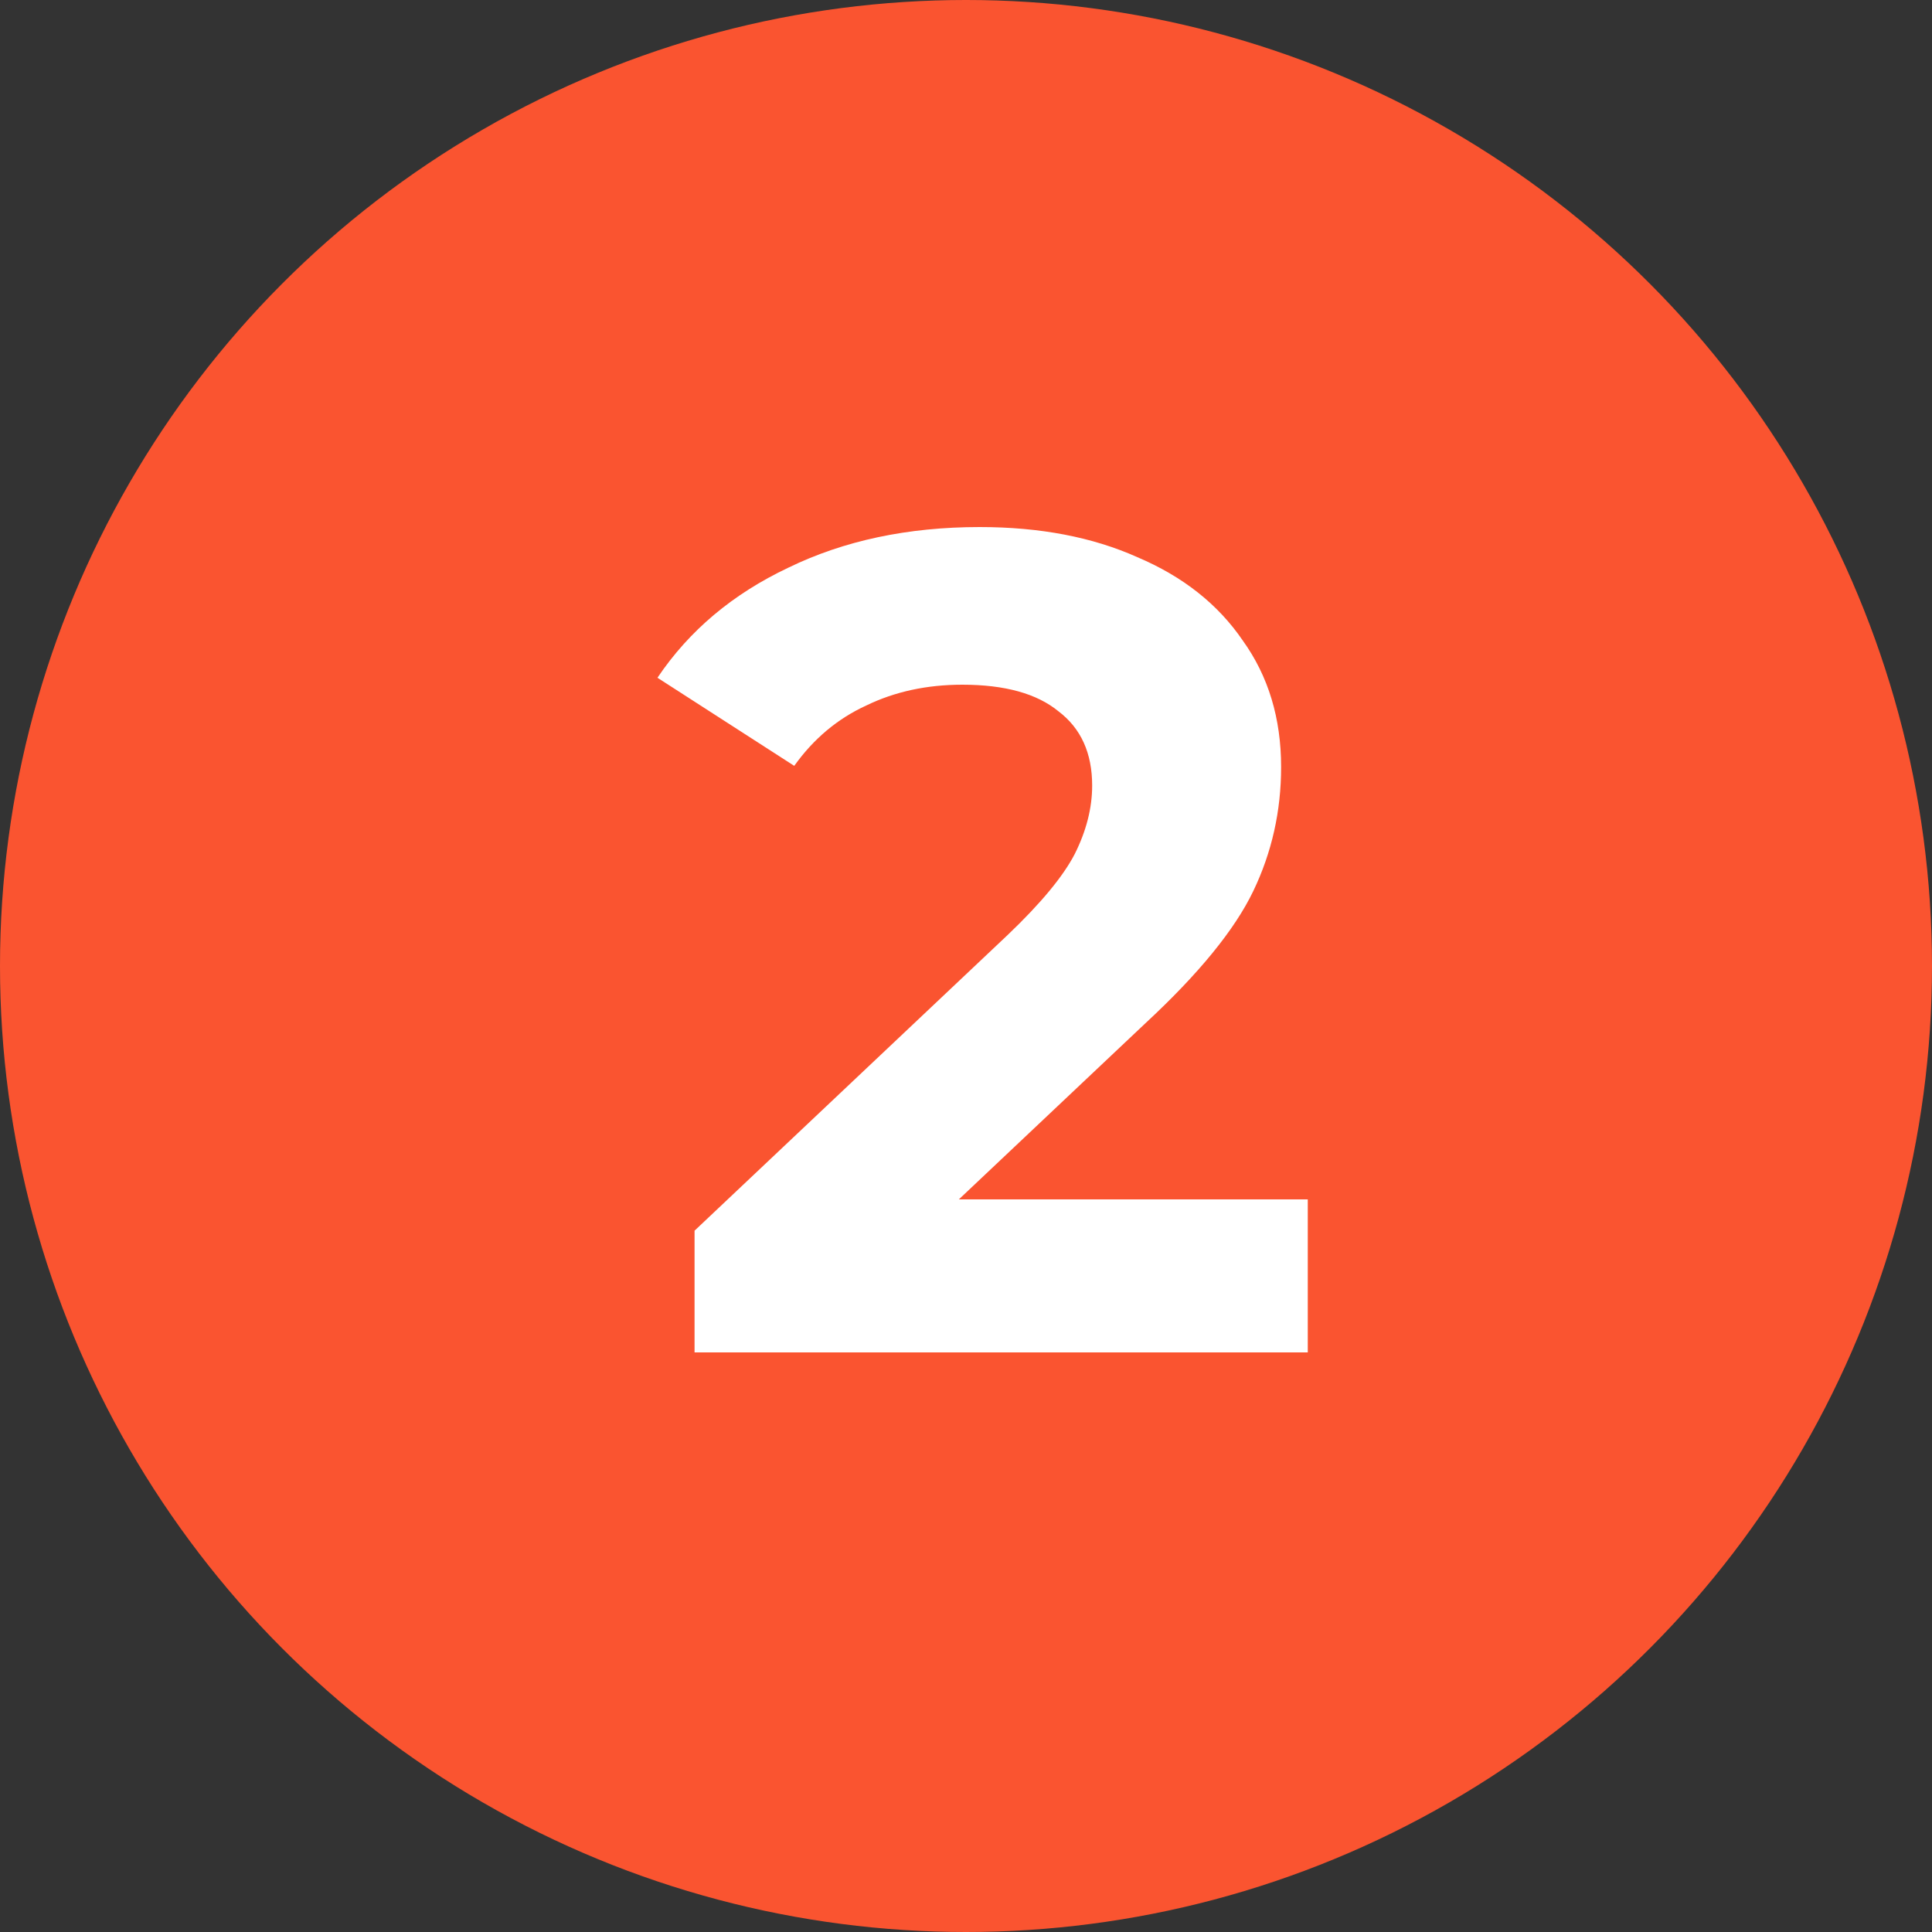
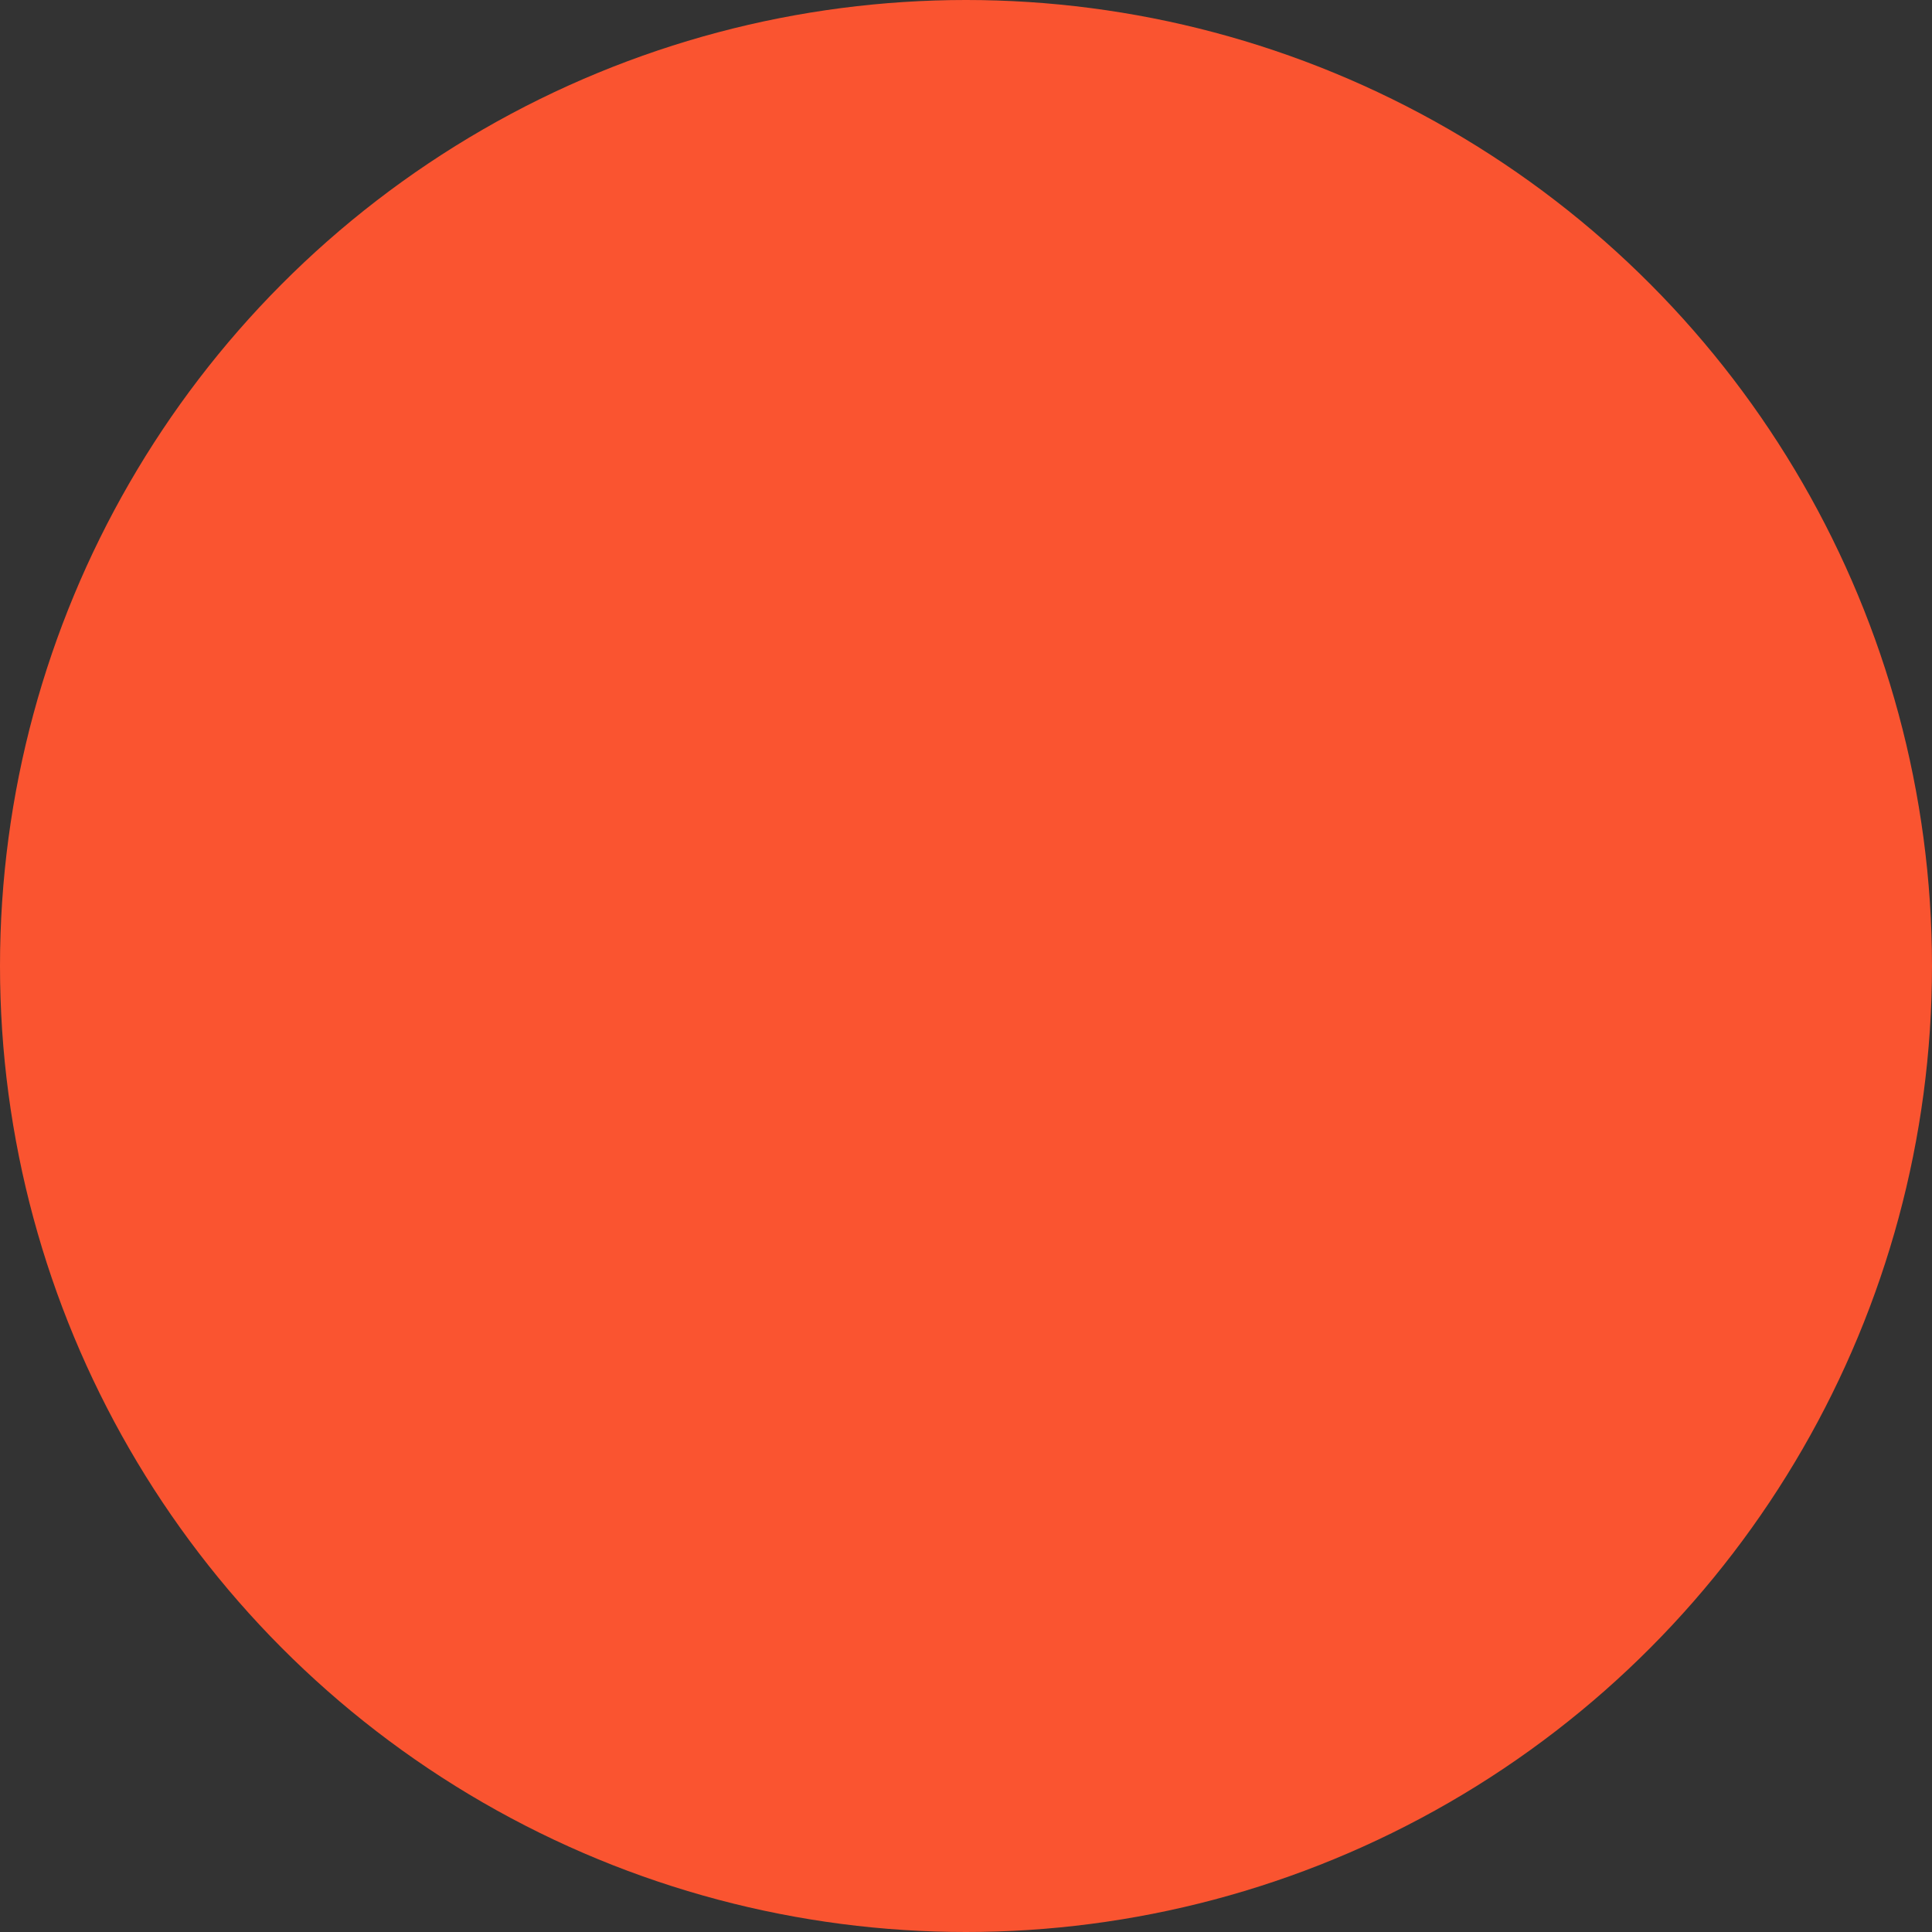
<svg xmlns="http://www.w3.org/2000/svg" width="30" height="30" viewBox="0 0 30 30" fill="none">
  <rect x="0" y="0" width="30" height="30" fill="#333333" stroke="none" />
  <circle cx="15" cy="15" r="15" fill="#FA5430" />
-   <path d="M20.307 18.624V21H10.785V19.11L15.645 14.52C16.161 14.028 16.509 13.608 16.689 13.26C16.869 12.9 16.959 12.546 16.959 12.198C16.959 11.694 16.785 11.31 16.437 11.046C16.101 10.77 15.603 10.632 14.943 10.632C14.391 10.632 13.893 10.74 13.449 10.956C13.005 11.16 12.633 11.472 12.333 11.892L10.209 10.524C10.701 9.792 11.379 9.222 12.243 8.814C13.107 8.394 14.097 8.184 15.213 8.184C16.149 8.184 16.965 8.34 17.661 8.652C18.369 8.952 18.915 9.384 19.299 9.948C19.695 10.5 19.893 11.154 19.893 11.91C19.893 12.594 19.749 13.236 19.461 13.836C19.173 14.436 18.615 15.12 17.787 15.888L14.889 18.624H20.307Z" fill="white" />
</svg>